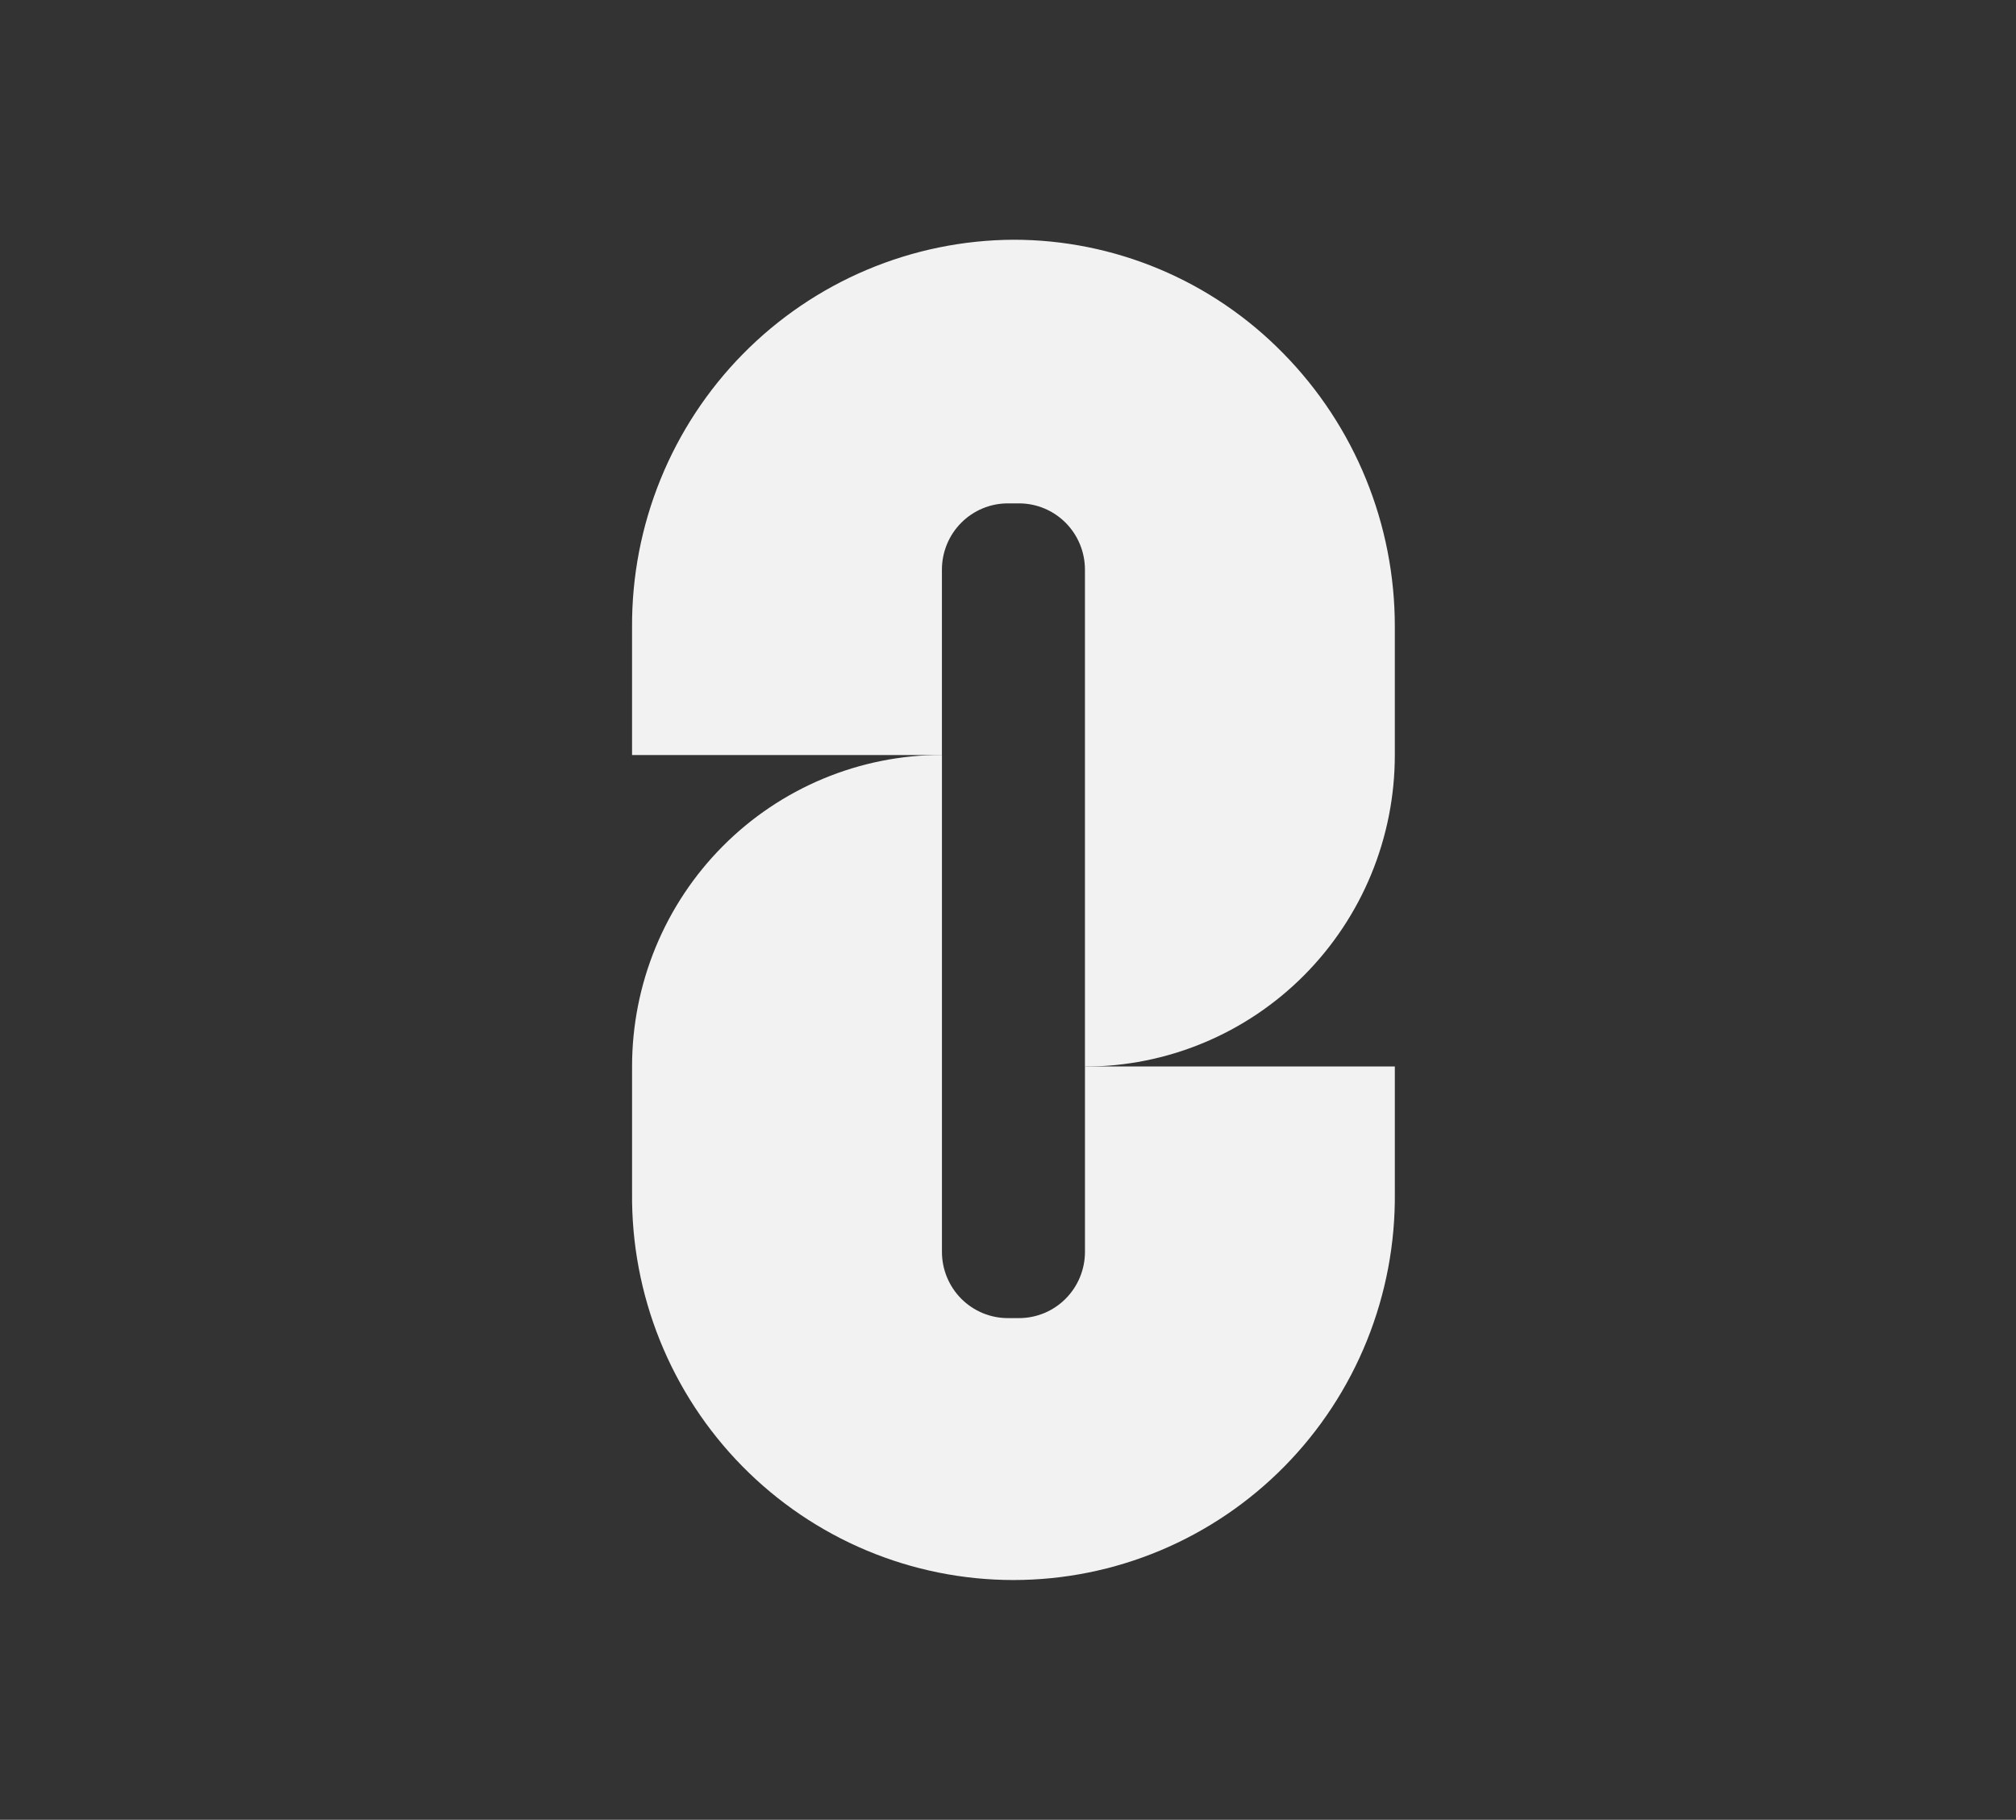
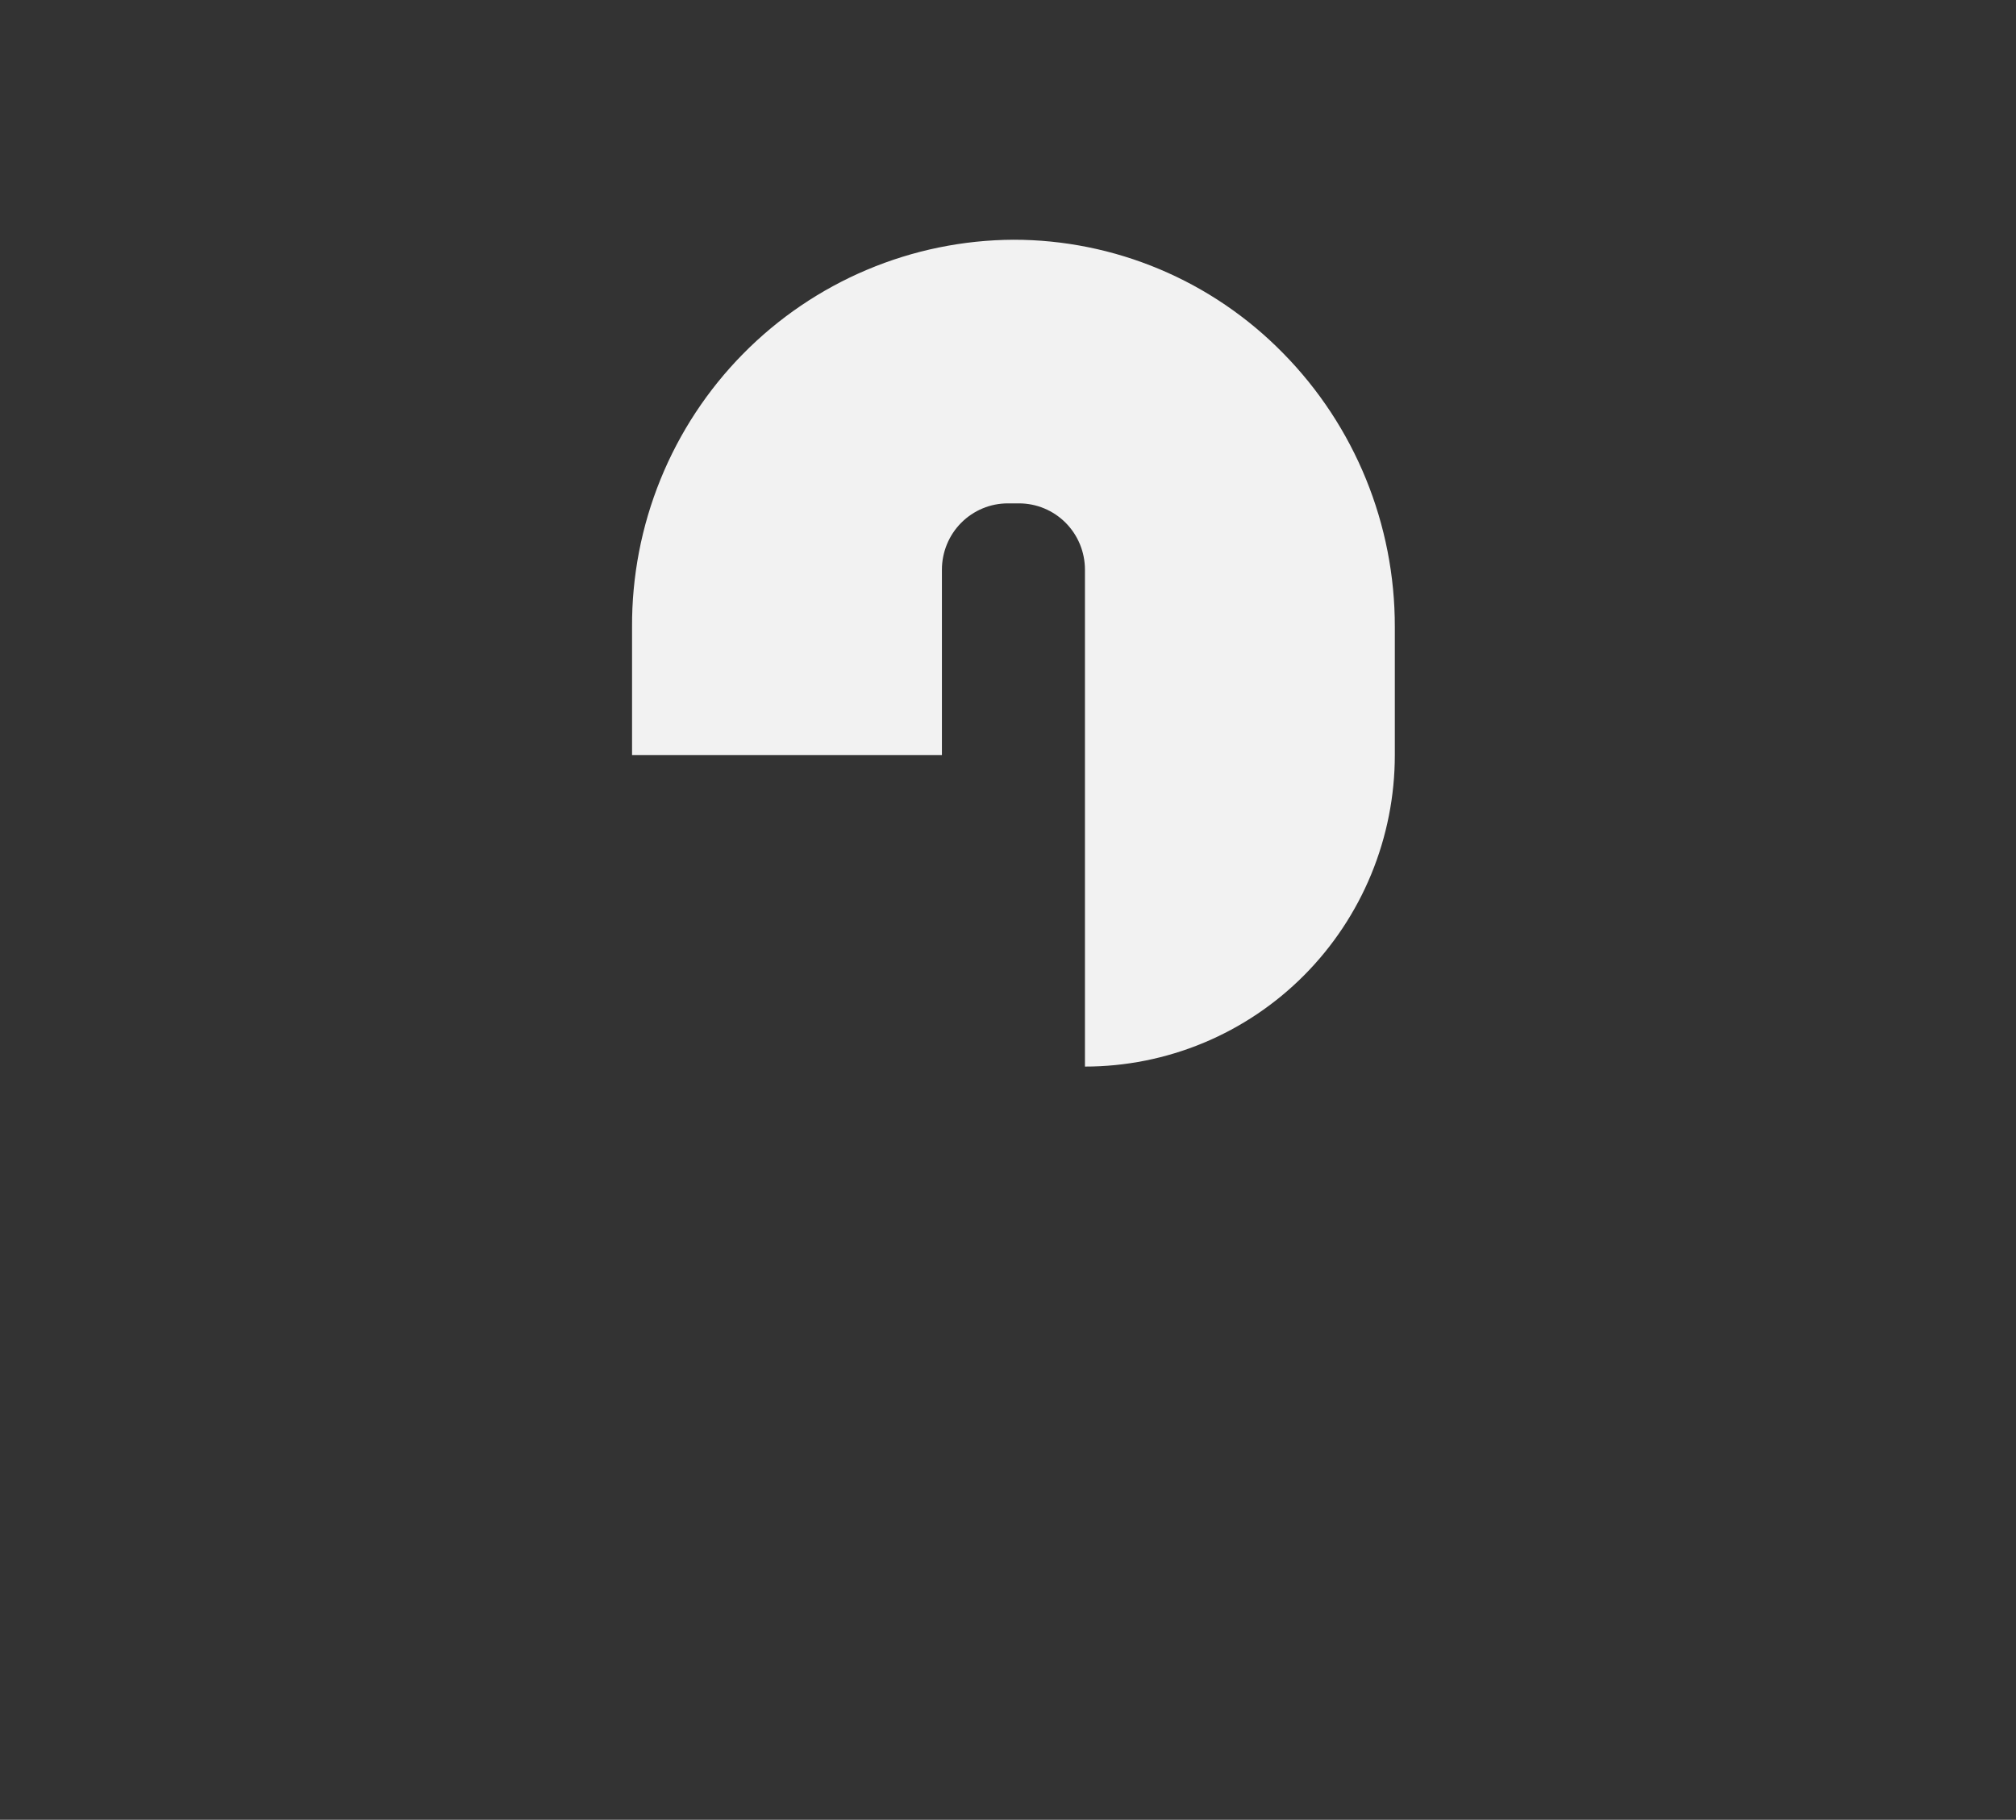
<svg xmlns="http://www.w3.org/2000/svg" width="185" height="167" viewBox="0 0 185 167" fill="none">
  <rect x="0" y="0" width="185" height="167" fill="#333333" stroke="none" />
  <path d="M92.998 22C88.379 22.023 83.809 22.961 79.55 24.76C75.291 26.558 71.426 29.183 68.176 32.484C64.926 35.785 62.355 39.697 60.609 43.998C58.863 48.298 57.977 52.901 58.001 57.546V69.287H86.436V52.277C86.436 51.478 86.592 50.687 86.896 49.949C87.2 49.21 87.645 48.54 88.207 47.975C88.769 47.41 89.436 46.962 90.17 46.656C90.904 46.35 91.691 46.193 92.486 46.194H93.511C94.305 46.193 95.092 46.351 95.826 46.656C96.561 46.962 97.227 47.41 97.79 47.975C98.351 48.54 98.797 49.21 99.101 49.949C99.405 50.687 99.561 51.478 99.561 52.277V97.877C103.295 97.877 106.993 97.138 110.443 95.701C113.893 94.265 117.028 92.159 119.669 89.504C122.309 86.849 124.404 83.697 125.833 80.228C127.262 76.76 127.997 73.042 127.997 69.287V57.546C128.017 48.136 124.332 39.099 117.746 32.413C114.514 29.113 110.662 26.493 106.413 24.706C102.164 22.918 97.604 21.998 92.998 22Z" fill="#F2F2F2" />
-   <path d="M93.512 120.96H92.487C91.692 120.96 90.906 120.803 90.172 120.498C89.438 120.192 88.771 119.744 88.209 119.179C87.647 118.614 87.202 117.944 86.898 117.206C86.594 116.468 86.438 115.677 86.438 114.878V69.278C82.703 69.277 79.005 70.016 75.555 71.453C72.105 72.89 68.97 74.995 66.33 77.65C63.689 80.305 61.595 83.457 60.166 86.926C58.737 90.395 58.002 94.113 58.002 97.868V109.445C57.955 114.097 58.825 118.711 60.562 123.022C62.3 127.333 64.87 131.255 68.125 134.561C71.379 137.867 75.254 140.491 79.523 142.283C83.793 144.074 88.374 144.996 93 144.996C97.627 144.996 102.207 144.074 106.477 142.283C110.746 140.491 114.621 137.867 117.875 134.561C121.13 131.255 123.7 127.333 125.438 123.022C127.176 118.711 128.046 114.097 127.998 109.445V97.868H99.563V114.878C99.563 115.677 99.406 116.468 99.102 117.206C98.798 117.944 98.352 118.614 97.79 119.179C97.228 119.744 96.562 120.192 95.827 120.498C95.093 120.803 94.307 120.96 93.512 120.96Z" fill="#F2F2F2" />
</svg>